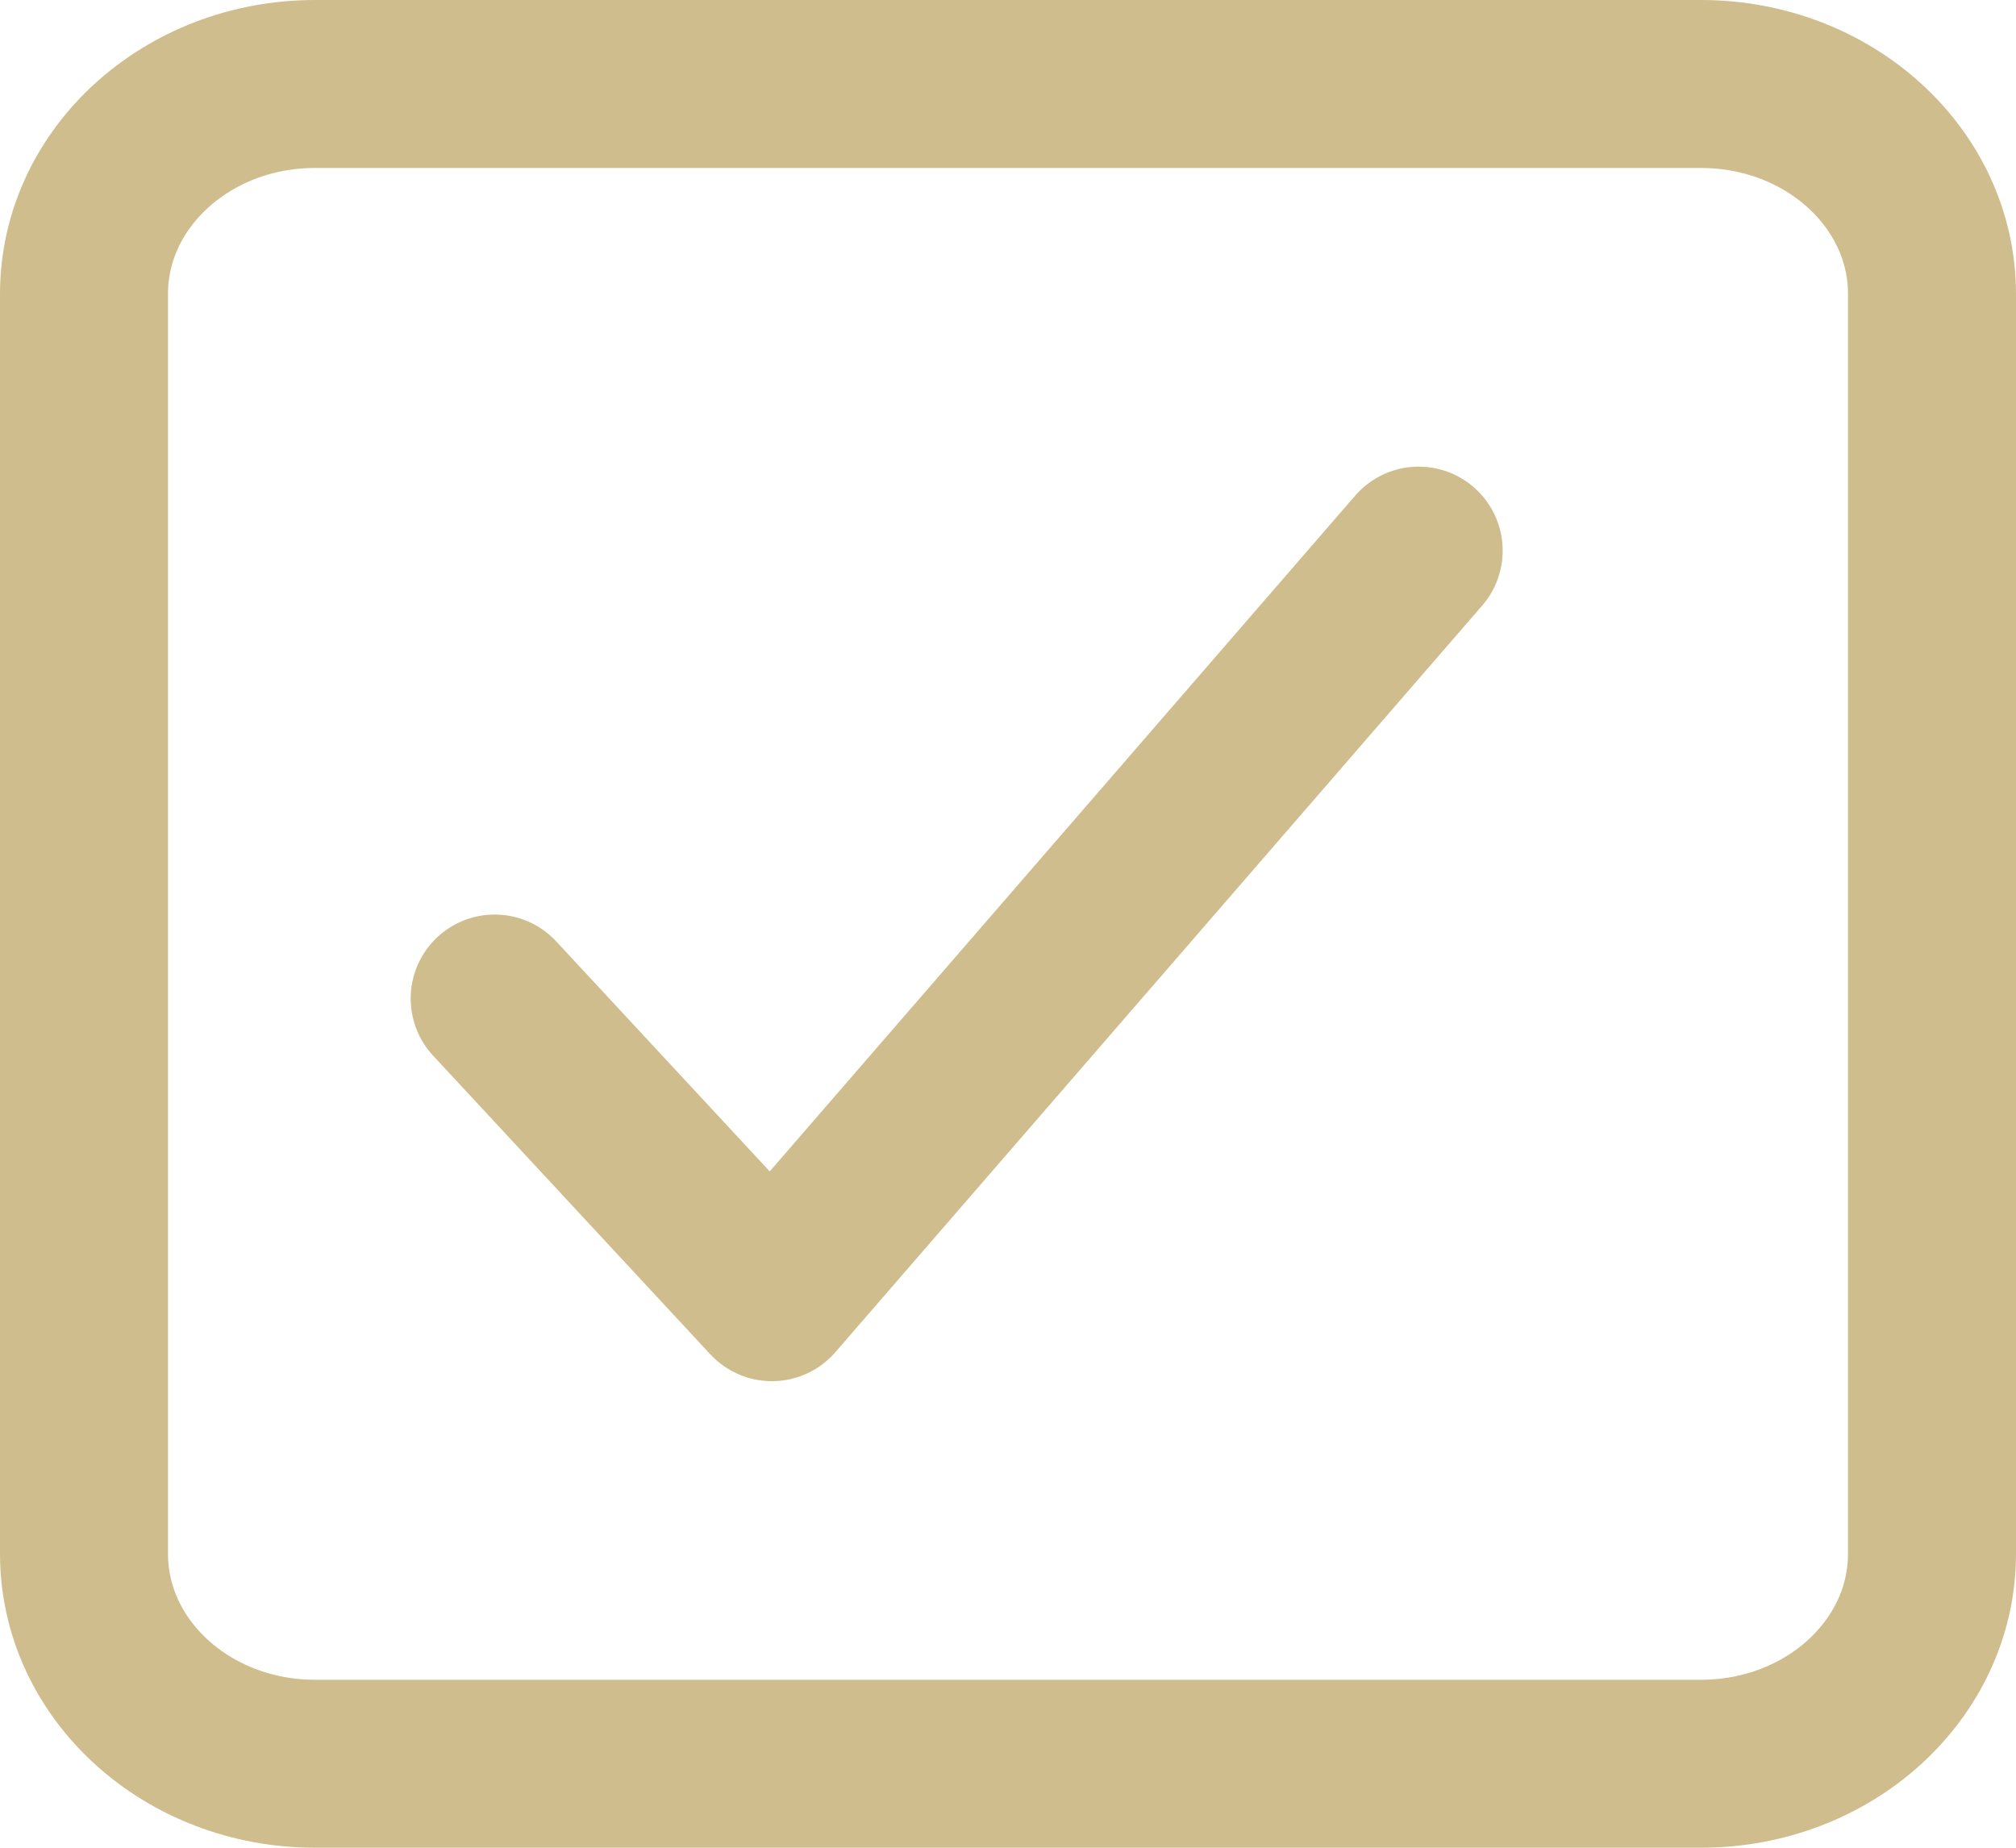
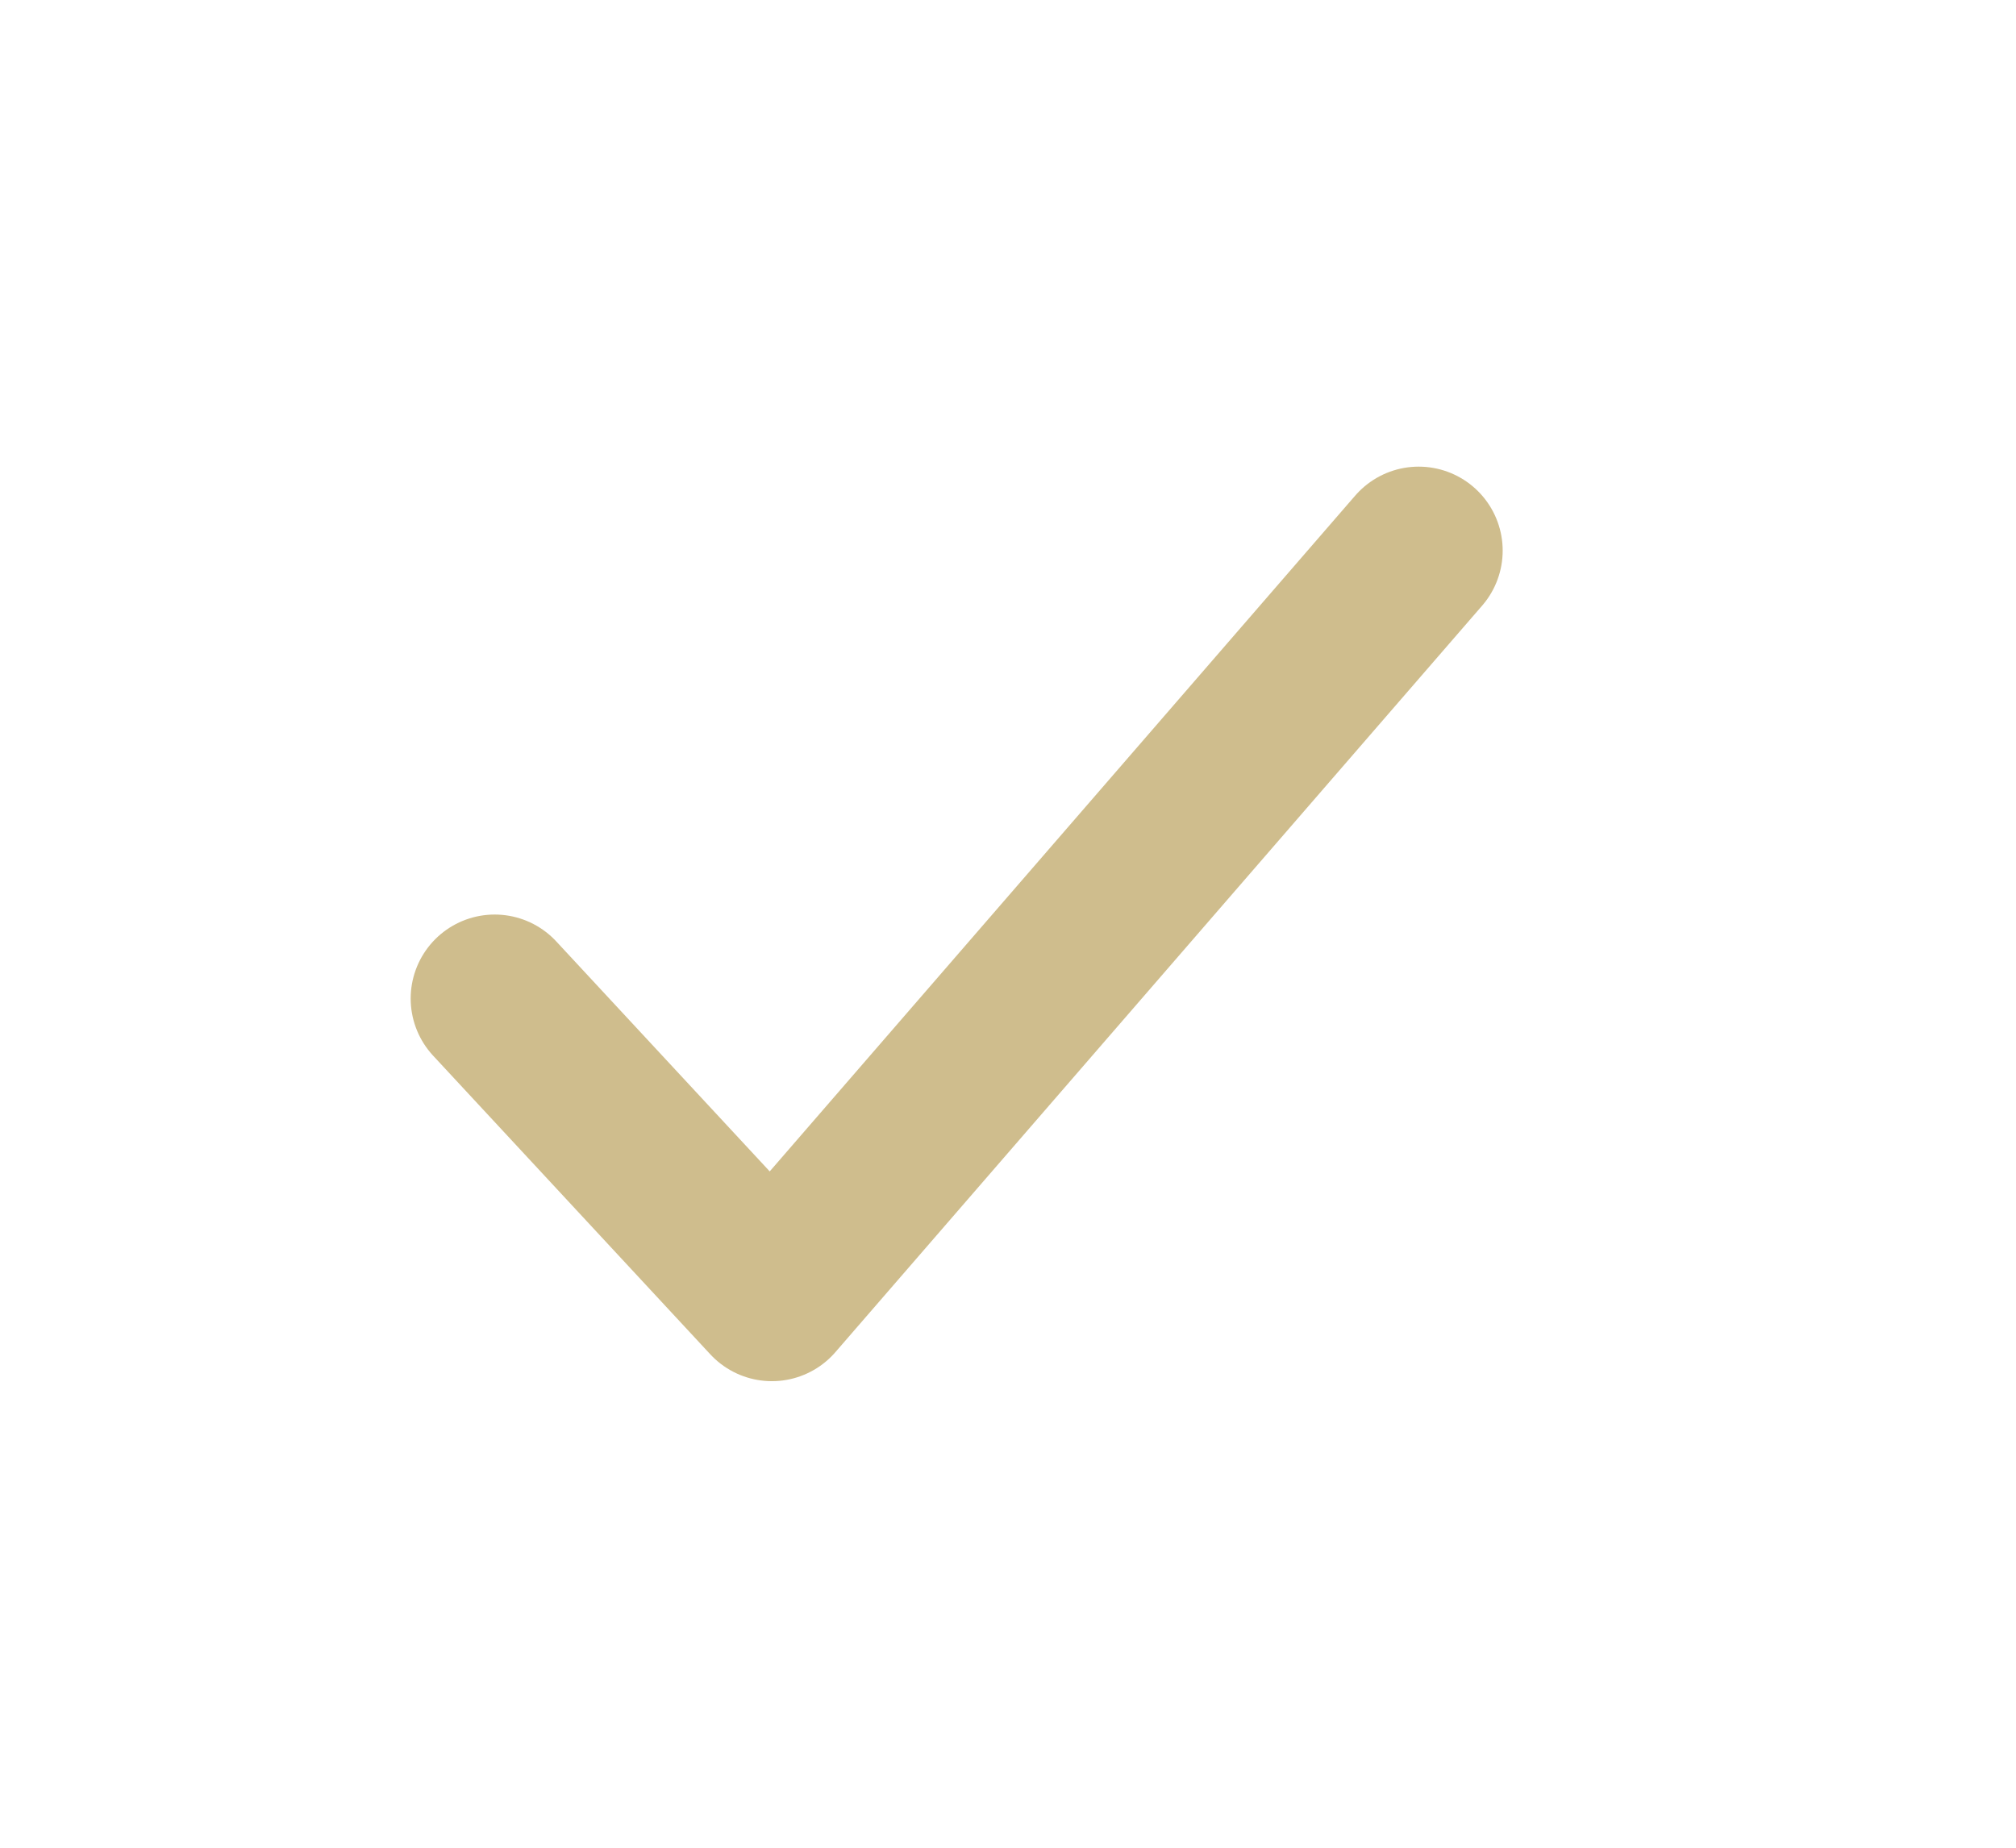
<svg xmlns="http://www.w3.org/2000/svg" width="24" height="22" viewBox="0 0 24 22" fill="none">
  <path d="M16.889 6.556L9.189 15.445L5.889 11.889" stroke="#CFBD8D" stroke-width="2" stroke-linecap="round" stroke-linejoin="round" />
-   <path d="M20.25 1H3.75C2.231 1 1 2.119 1 3.5V18.5C1 19.881 2.231 21 3.75 21H20.25C21.769 21 23 19.881 23 18.5V3.5C23 2.119 21.769 1 20.25 1Z" stroke="#CFBD8D" stroke-width="2" stroke-linejoin="round" />
</svg>